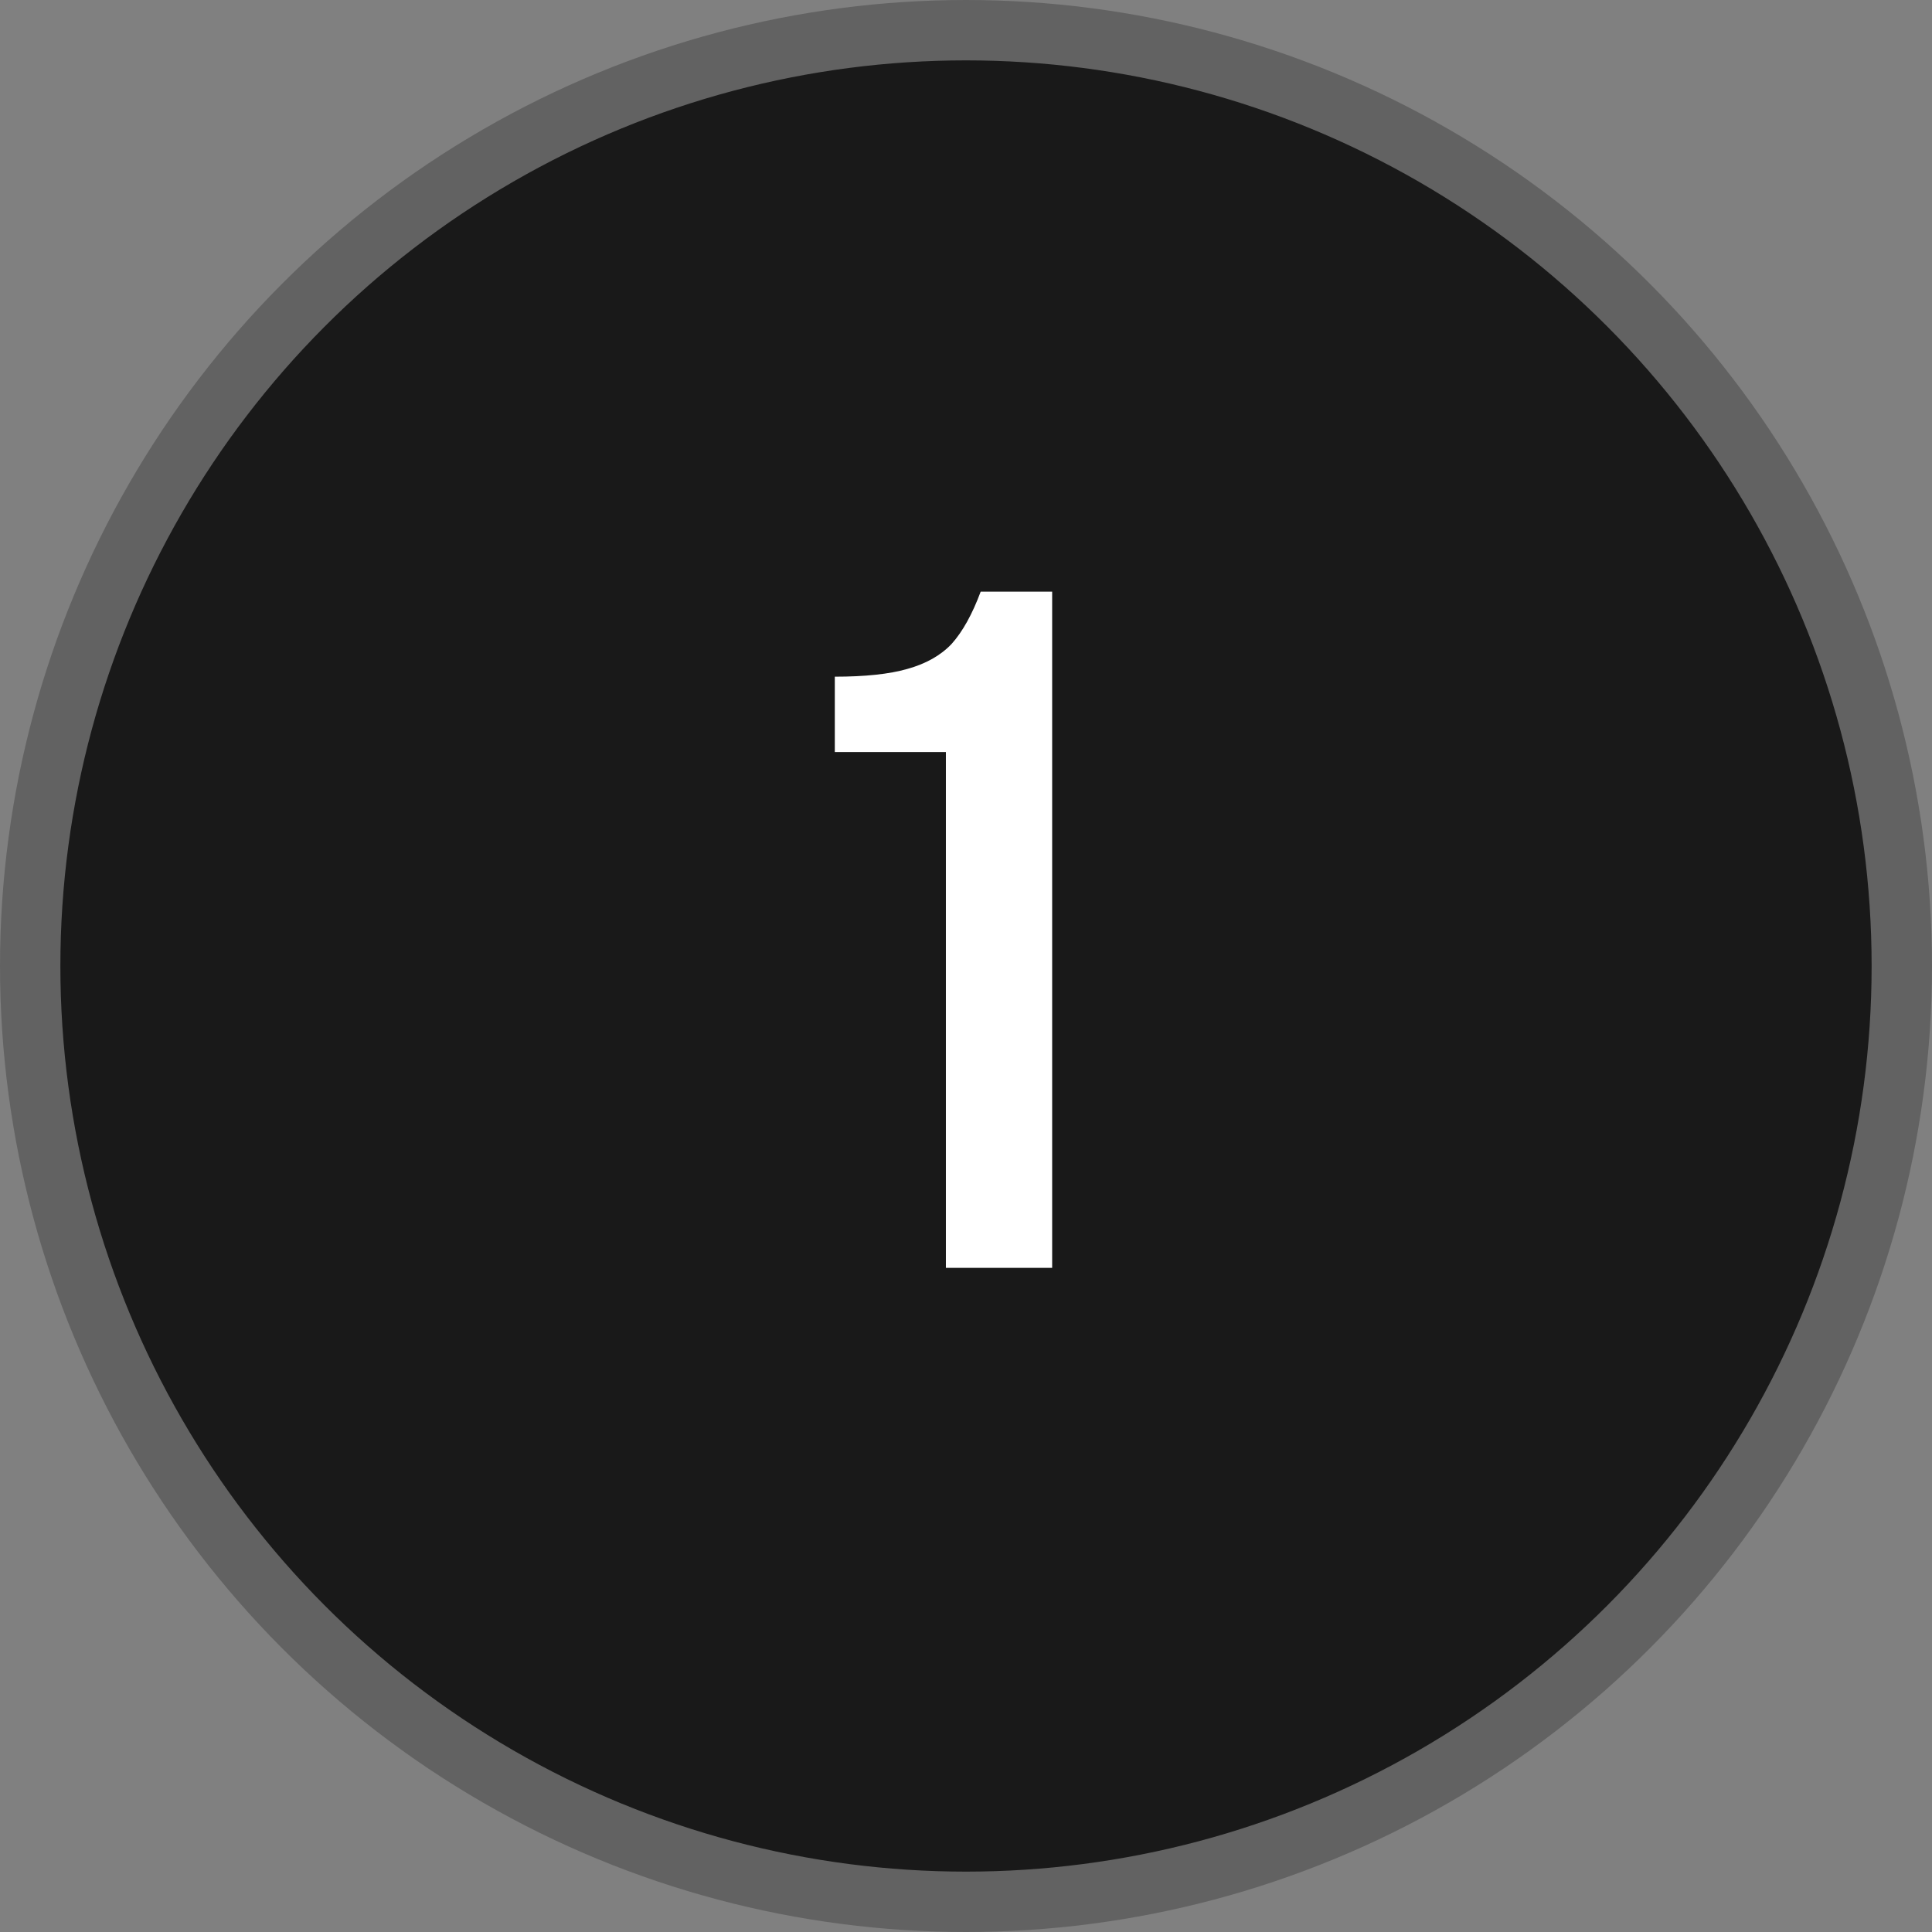
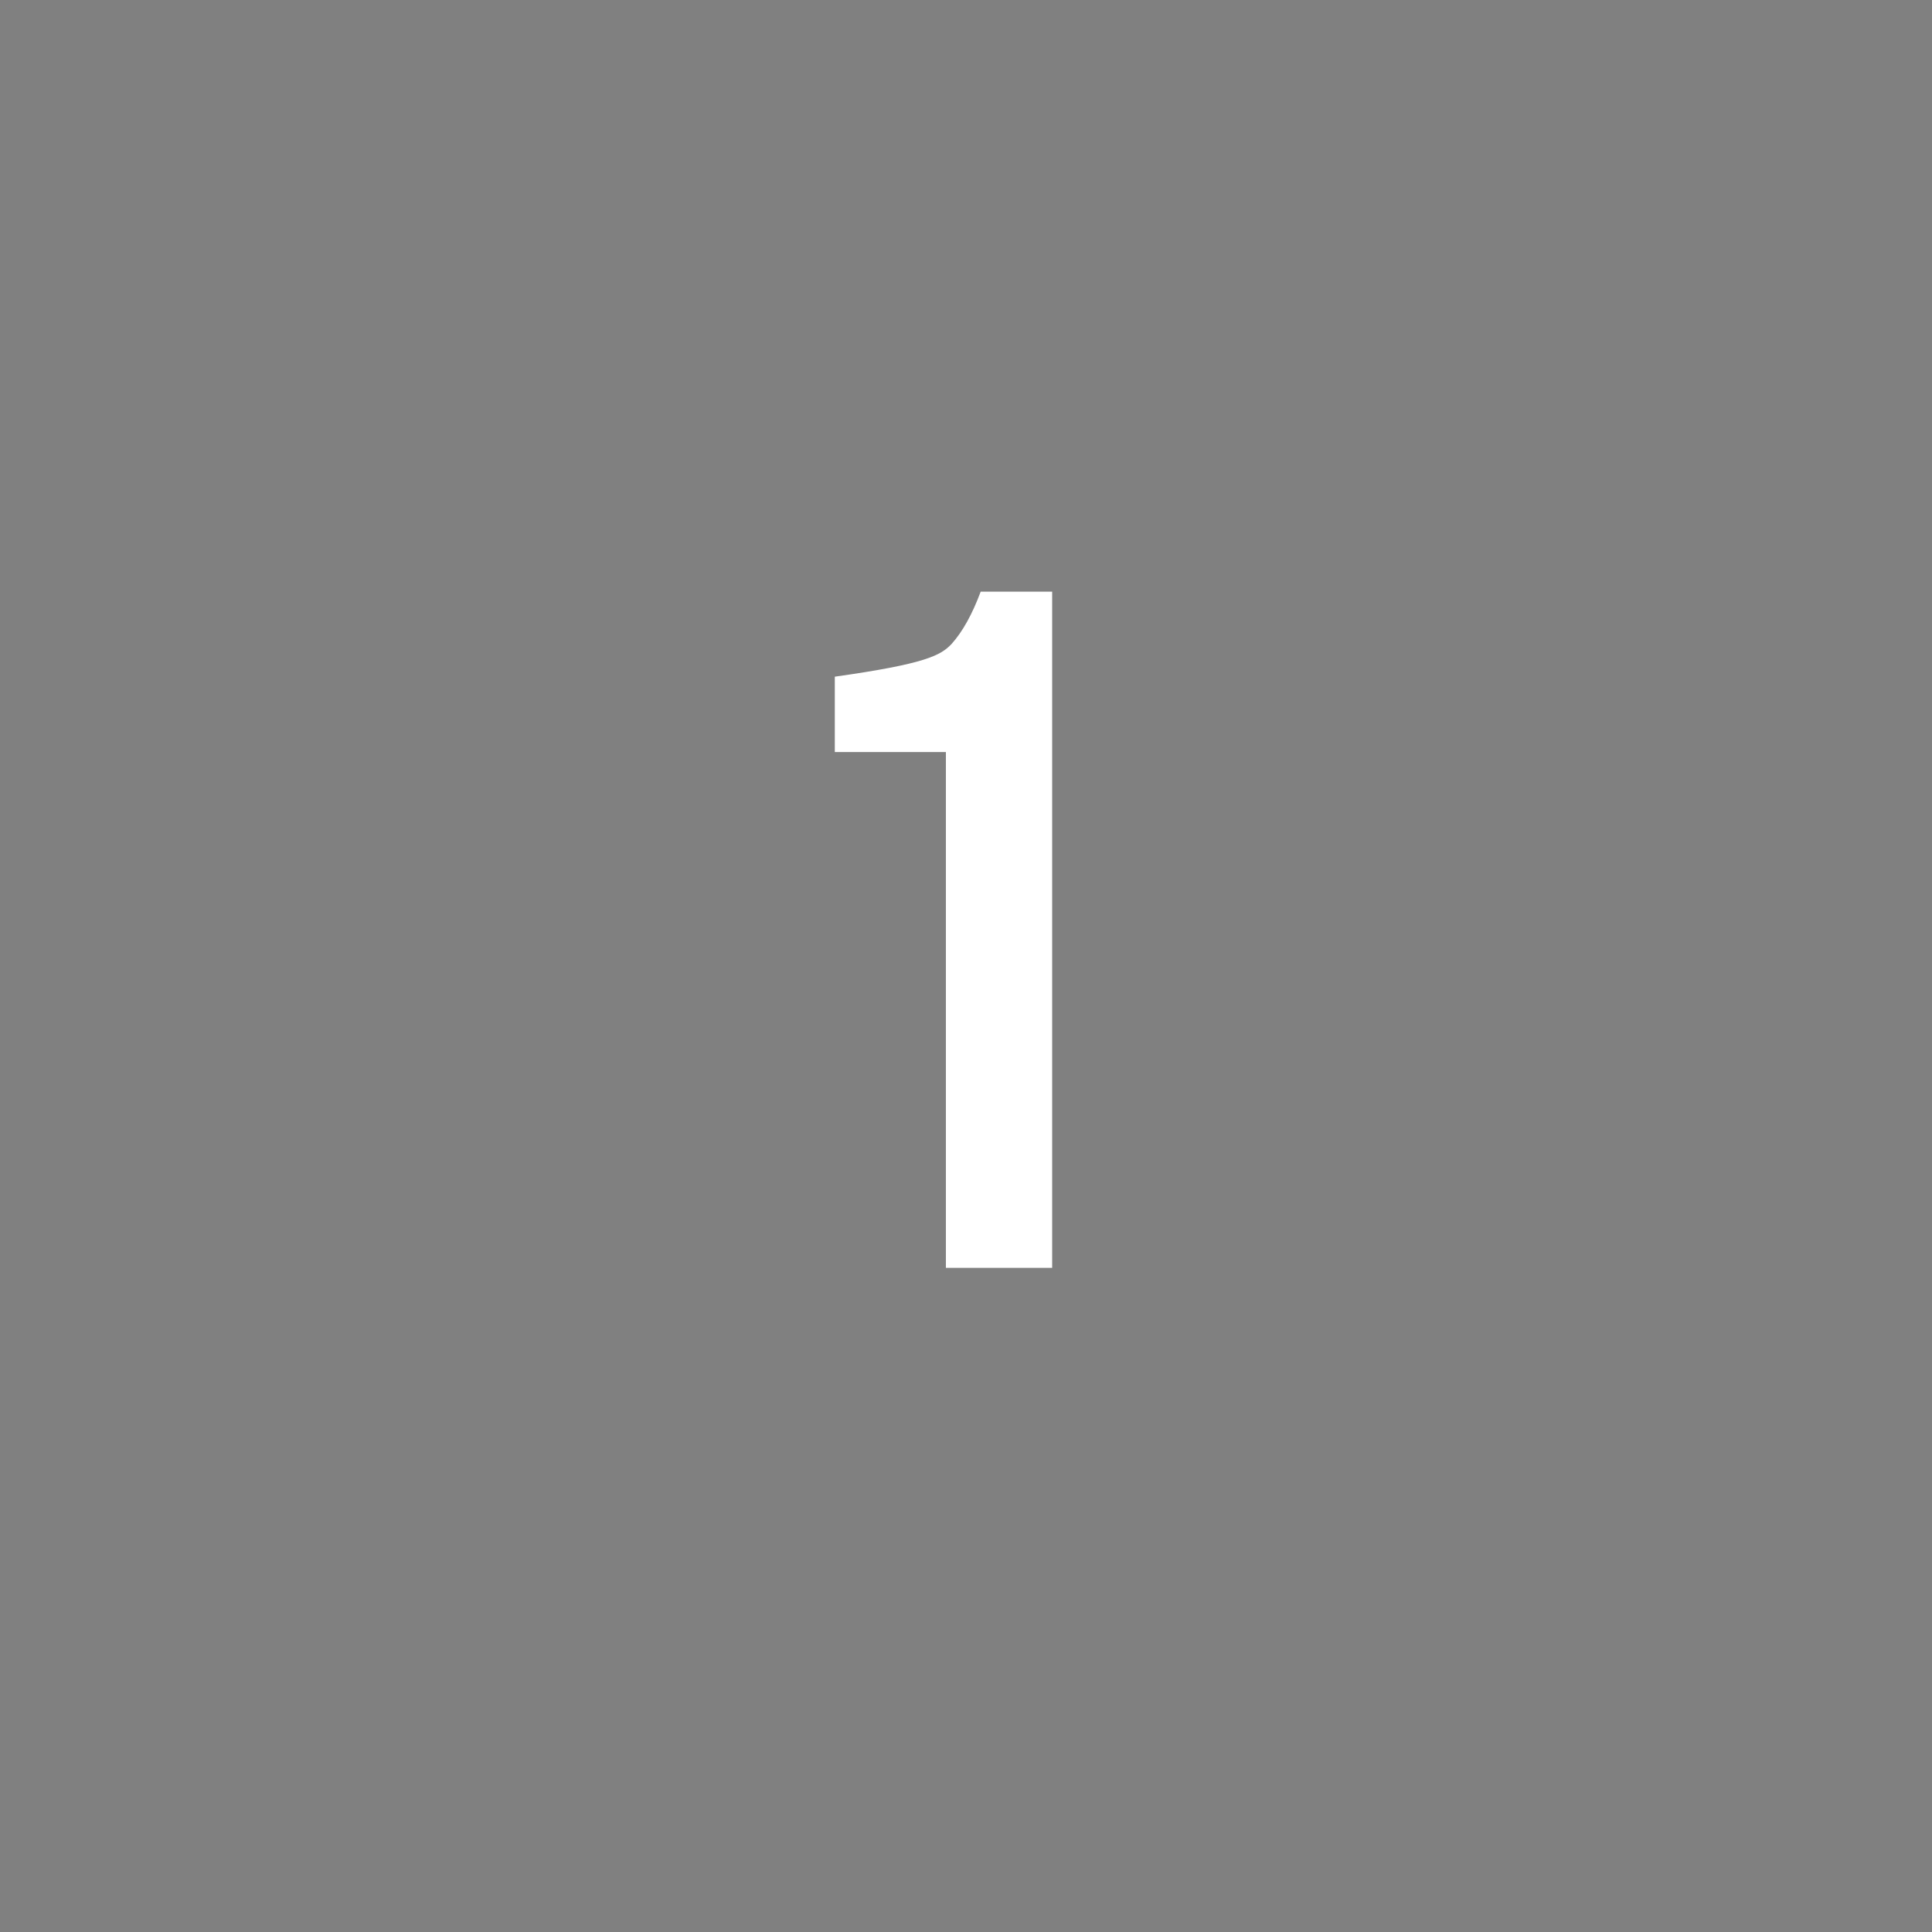
<svg xmlns="http://www.w3.org/2000/svg" width="64" height="64" viewBox="0 0 64 64" fill="none">
  <rect x="0" y="0" width="64" height="64" fill="#808080" stroke="none" />
-   <circle cx="32" cy="32" r="31" fill="#191919" stroke="#626262" stroke-width="2" />
-   <path d="M31.334 24.912H27.654V22.416C28.656 22.416 29.456 22.331 30.054 22.16C30.672 21.989 31.163 21.712 31.526 21.328C31.888 20.923 32.208 20.347 32.486 19.6H34.854V42H31.334V24.912Z" fill="white" />
+   <path d="M31.334 24.912H27.654V22.416C30.672 21.989 31.163 21.712 31.526 21.328C31.888 20.923 32.208 20.347 32.486 19.6H34.854V42H31.334V24.912Z" fill="white" />
</svg>